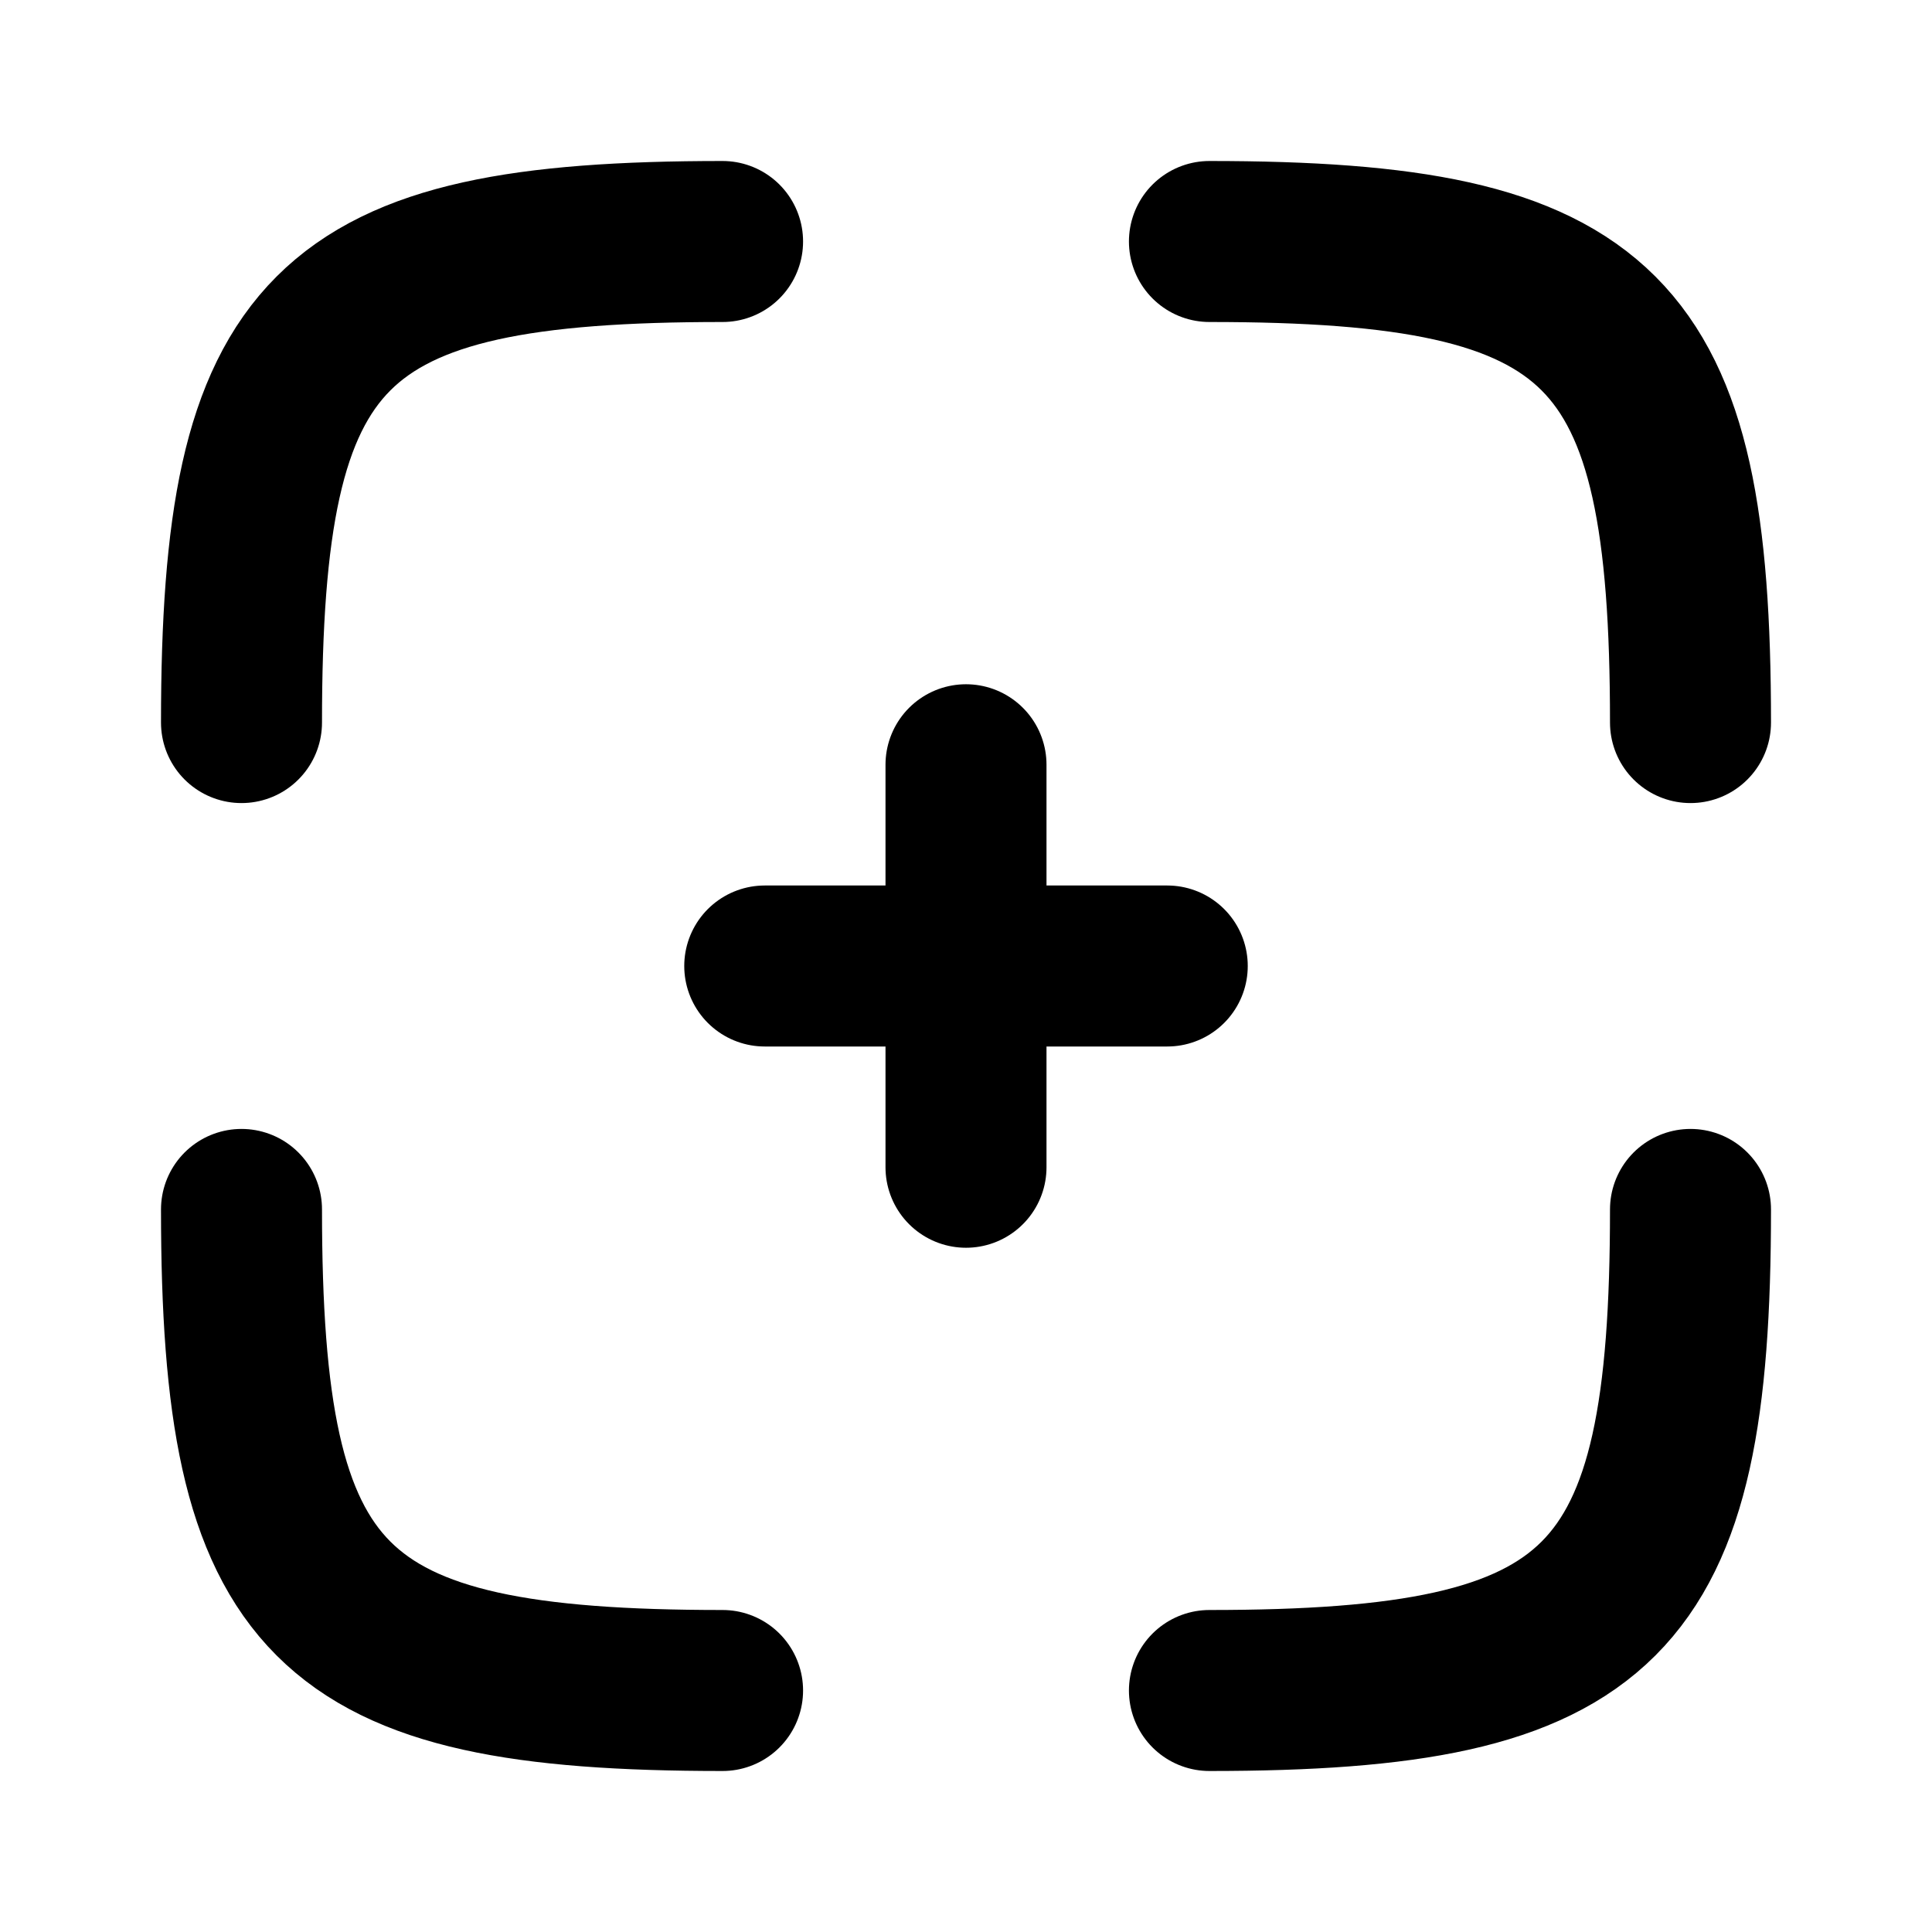
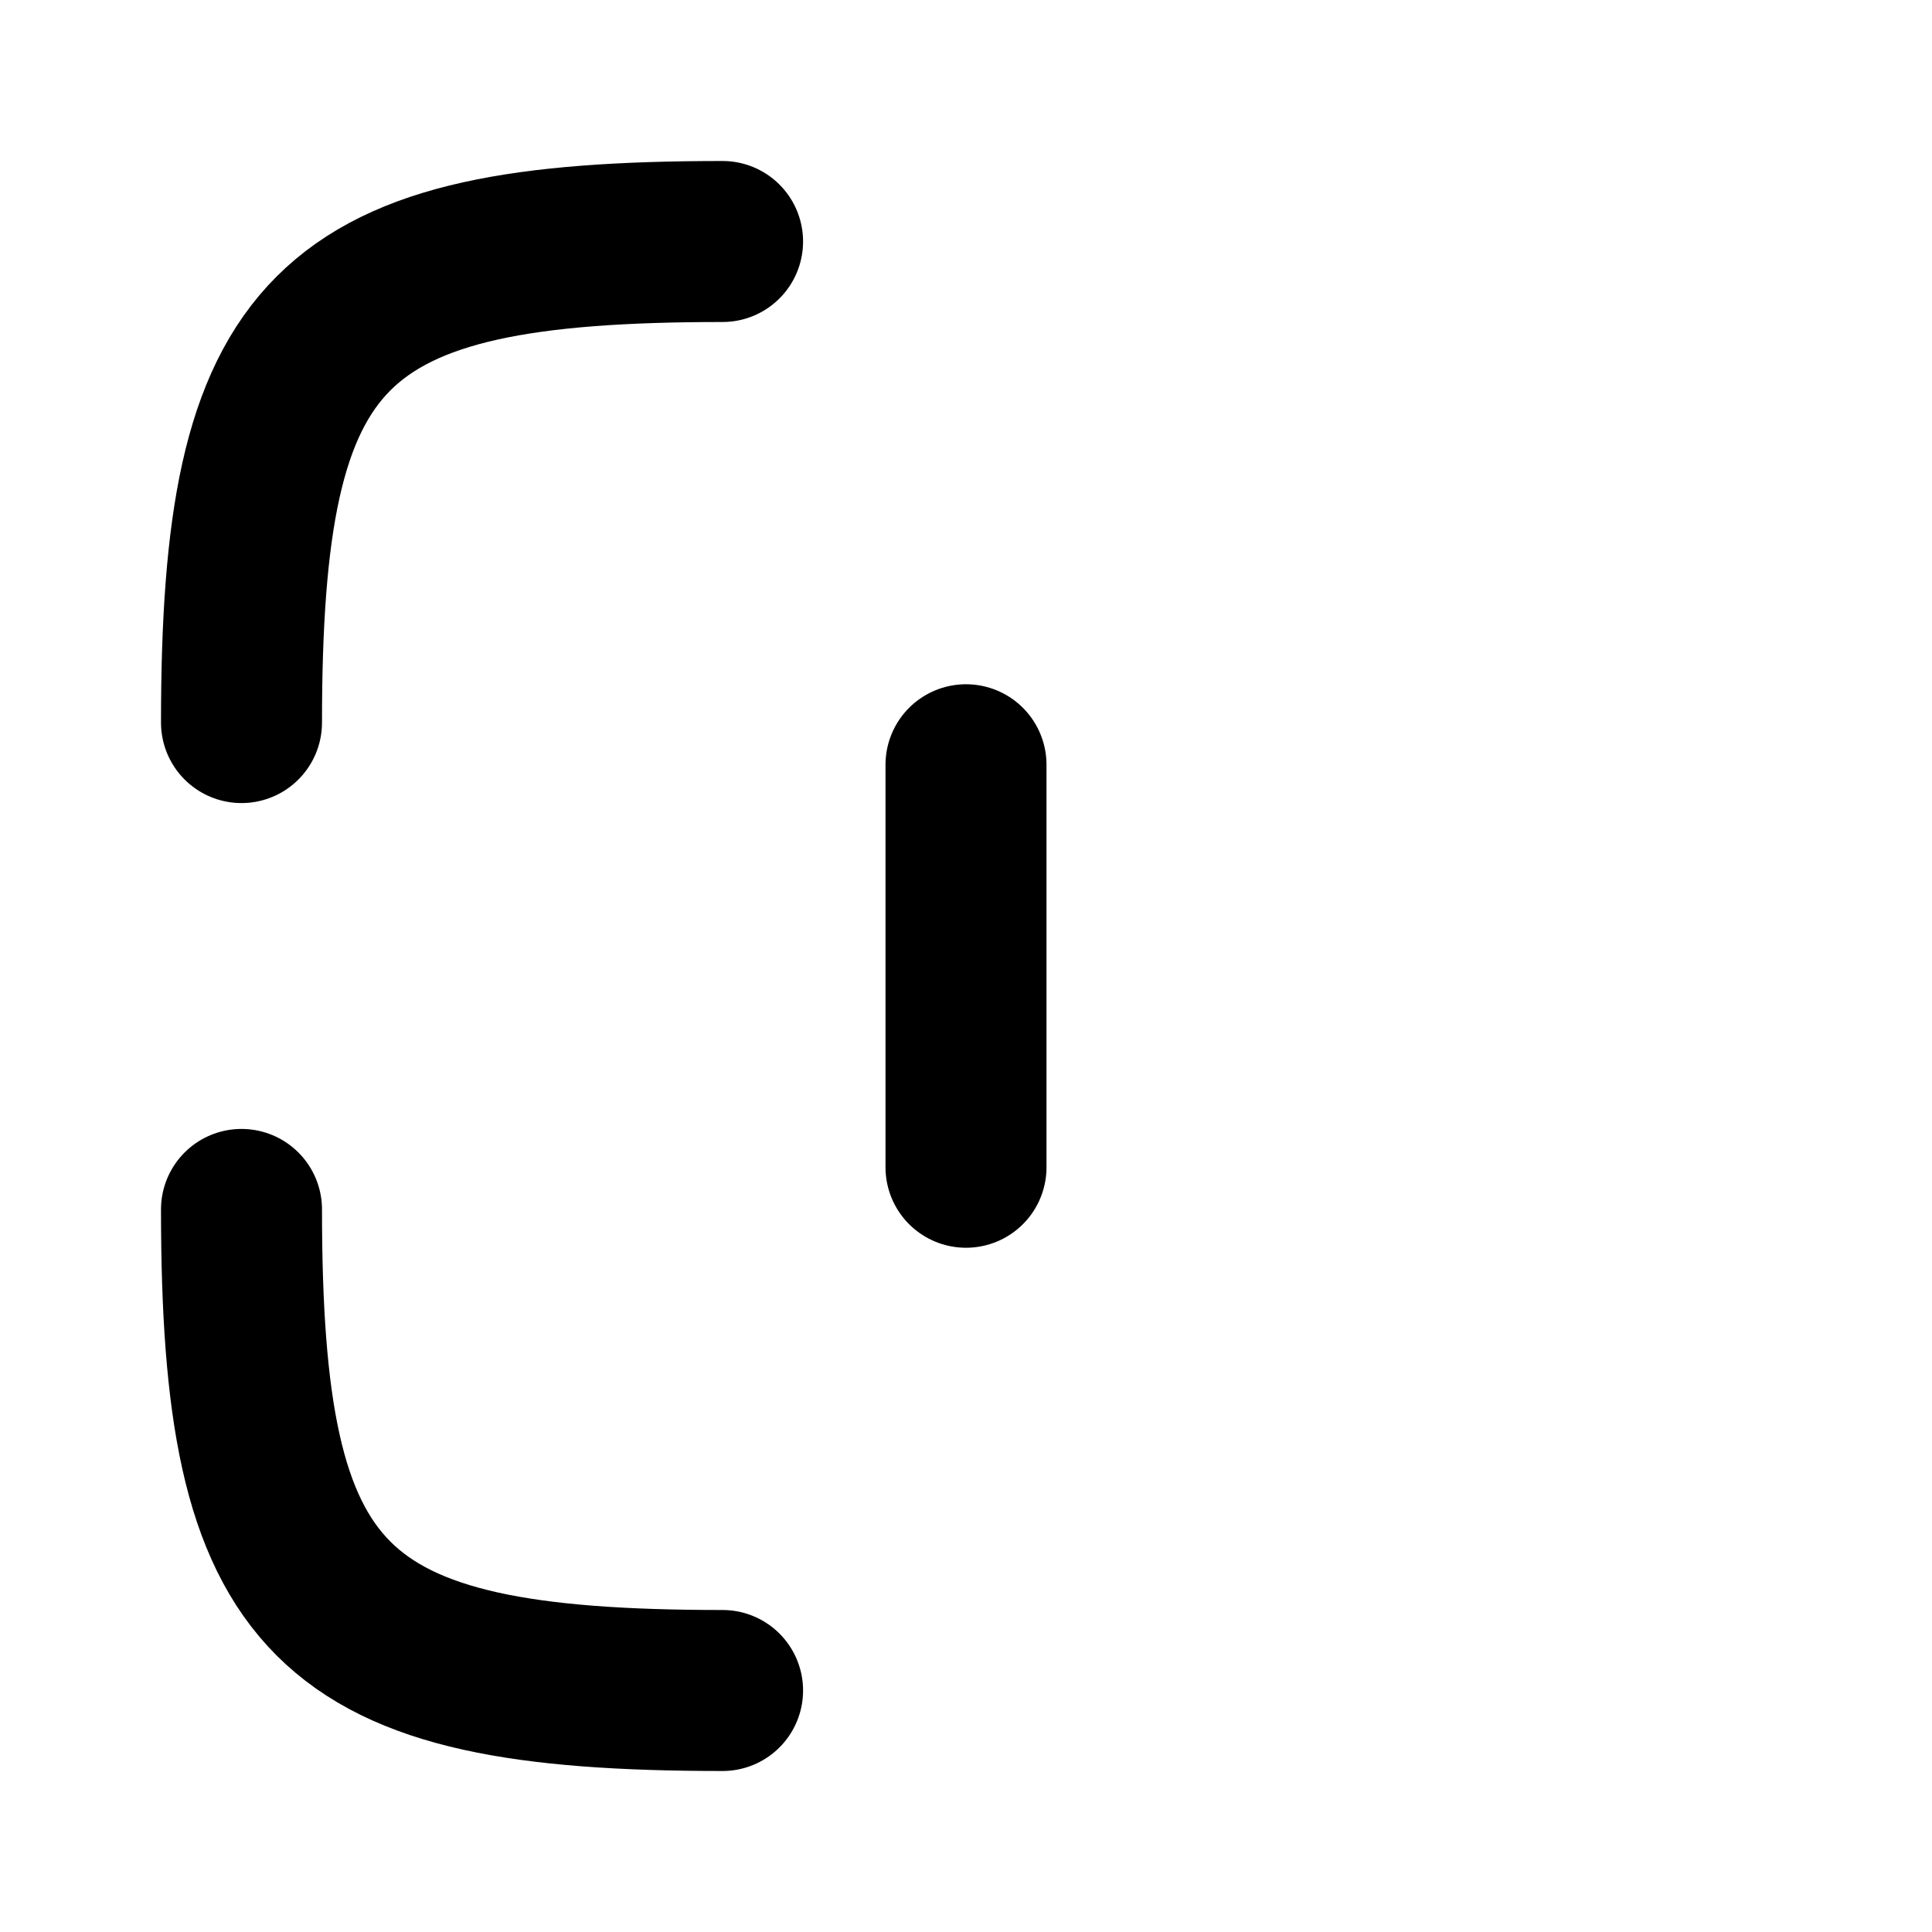
<svg xmlns="http://www.w3.org/2000/svg" width="800px" height="800px" viewBox="0 0 24 24" fill="none">
  <path d="M8.976 21C4.055 21 3 19.945 3 15.024" stroke="#000000" stroke-width="2" stroke-linecap="round" />
-   <path d="M21 15.024C21 19.945 19.945 21 15.024 21" stroke="#000000" stroke-width="2" stroke-linecap="round" />
-   <path d="M15.024 3C19.945 3 21 4.055 21 8.976" stroke="#000000" stroke-width="2" stroke-linecap="round" />
  <path d="M3 8.976C3 4.055 4.055 3 8.976 3" stroke="#000000" stroke-width="2" stroke-linecap="round" />
  <path d="M12 9.5L12 14.5" stroke="#000000" stroke-width="2" stroke-linecap="round" stroke-linejoin="round" />
-   <path d="M14.5 12L9.5 12" stroke="#000000" stroke-width="2" stroke-linecap="round" stroke-linejoin="round" />
</svg>